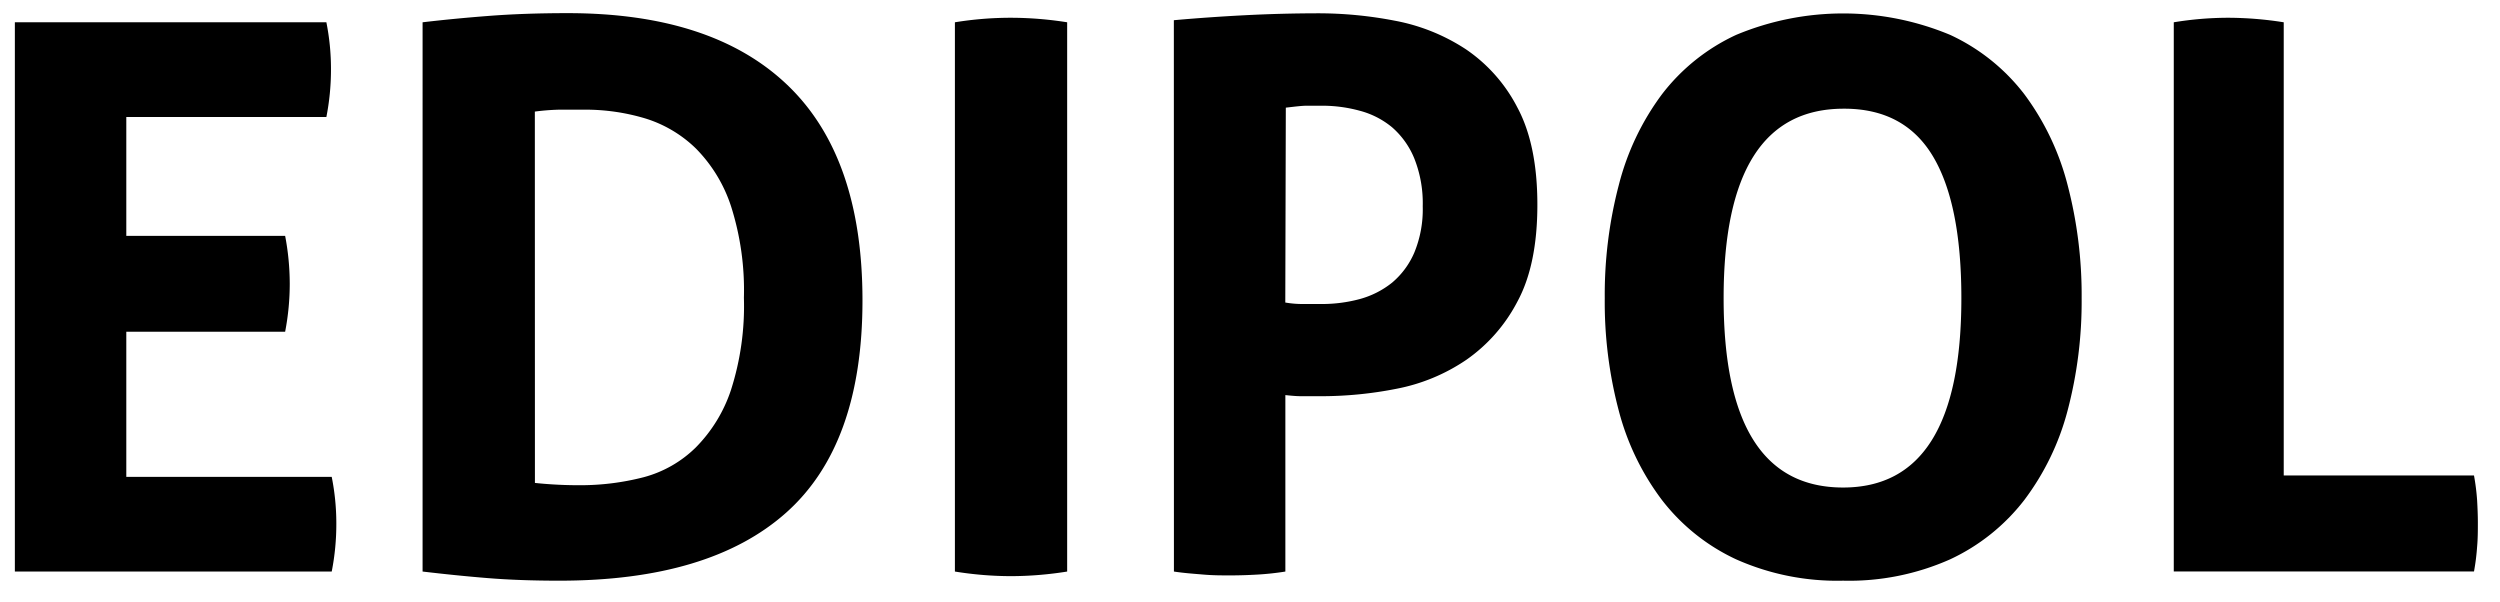
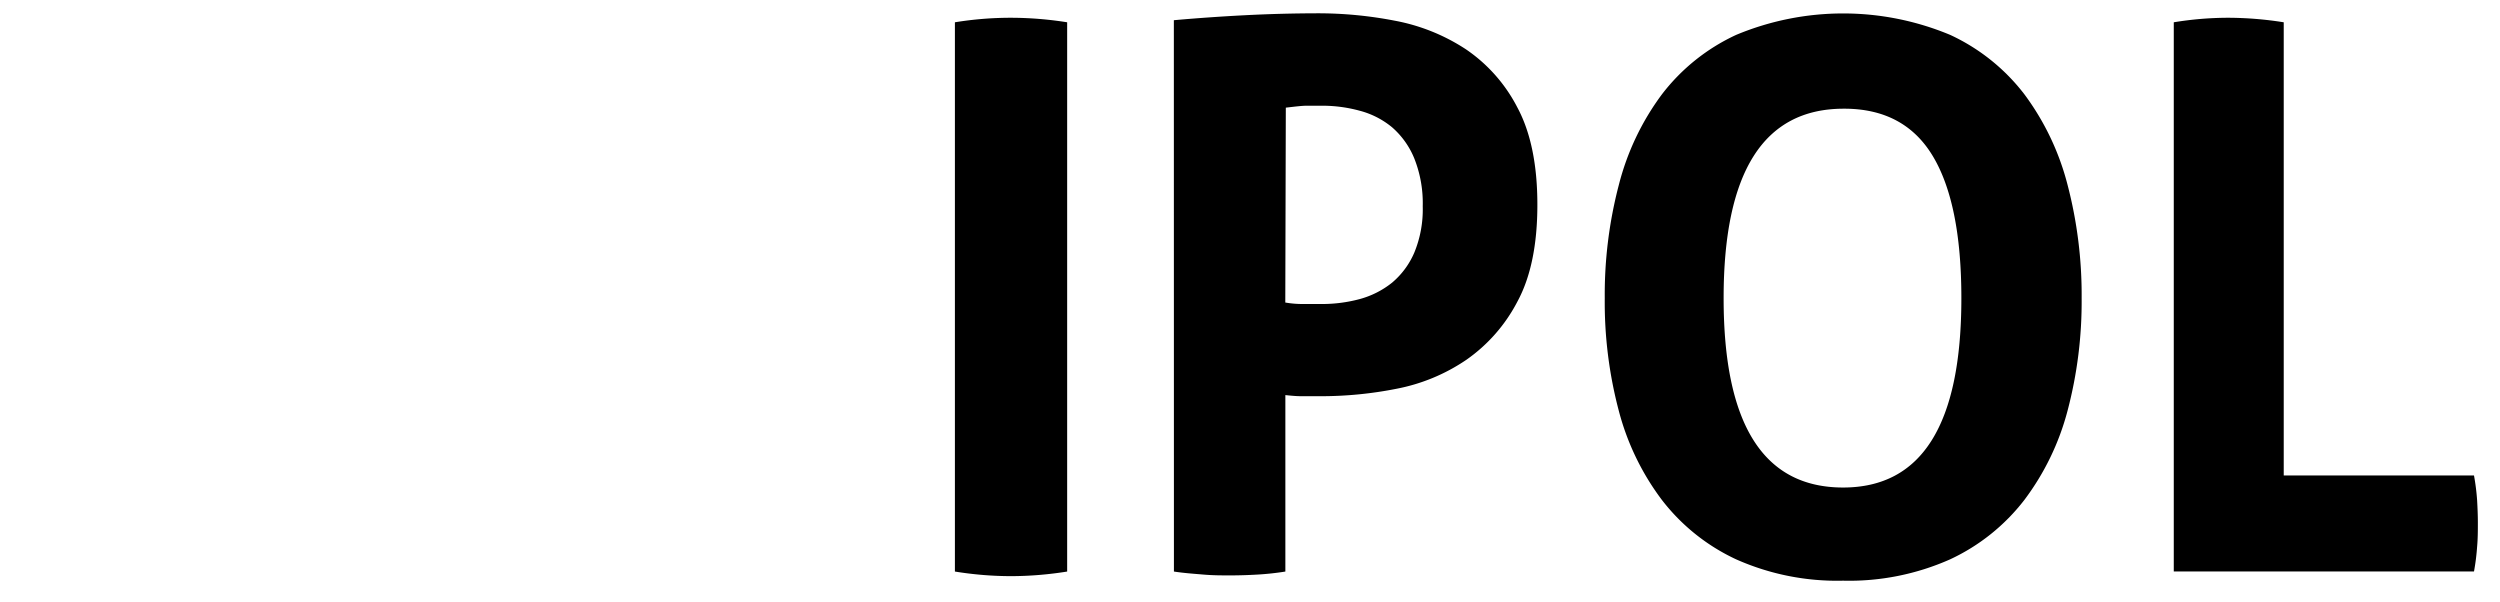
<svg xmlns="http://www.w3.org/2000/svg" id="Calque_1" data-name="Calque 1" viewBox="0 0 336.5 81">
-   <path d="M2,3H43.93a32,32,0,0,1,.62,6.27,33.13,33.13,0,0,1-.62,6.48H17v16H38.38A34.59,34.59,0,0,1,39,38.18a34,34,0,0,1-.62,6.47H17V64.19H44.65a31.9,31.9,0,0,1,.62,6.27,33,33,0,0,1-.62,6.47H2Z" />
-   <path d="M56.88,3q4.32-.51,9.05-.87c3.15-.24,6.65-.36,10.48-.36q19.44,0,29.56,9.66t10.12,29q0,19.43-10.28,28.58T75.28,78.16c-3.49,0-6.71-.11-9.66-.35s-5.86-.54-8.74-.88ZM72,65c.62.07,1.41.14,2.37.2s2.12.11,3.49.11a34.09,34.09,0,0,0,8.79-1.08,15.76,15.76,0,0,0,7-4,19.86,19.86,0,0,0,4.73-7.71,37,37,0,0,0,1.75-12.44A37.2,37.2,0,0,0,98.41,27.8,19.81,19.81,0,0,0,93.68,20a16.88,16.88,0,0,0-6.83-4.06,28,28,0,0,0-8.17-1.18c-1,0-2.08,0-3.35,0a30.31,30.31,0,0,0-3.34.26Z" />
  <path d="M128.53,3a47,47,0,0,1,7.5-.61,48.84,48.84,0,0,1,7.61.61V76.93a48.29,48.29,0,0,1-7.5.62,47.63,47.63,0,0,1-7.61-.62Z" />
  <path d="M158,2.72q4.72-.42,9.56-.67t9.77-.26a54.29,54.29,0,0,1,10.43,1,26.15,26.15,0,0,1,9.56,3.85,21.17,21.17,0,0,1,6.94,7.87q2.67,5,2.67,13.05t-2.67,13a21.8,21.8,0,0,1-6.89,7.87,25.06,25.06,0,0,1-9.41,3.9,52.18,52.18,0,0,1-10.22,1c-.89,0-1.73,0-2.52,0s-1.53-.08-2.21-.15V76.93a37,37,0,0,1-3.8.41c-1.24.07-2.44.11-3.6.11s-2.3,0-3.6-.11-2.64-.2-4-.41Zm15,38a13.7,13.7,0,0,0,2.31.2H178a19.48,19.48,0,0,0,5-.66,12,12,0,0,0,4.37-2.21,10.87,10.87,0,0,0,3-4.06,15.26,15.26,0,0,0,1.13-6.22,16.31,16.31,0,0,0-1.13-6.43,11.11,11.11,0,0,0-3-4.21A11.33,11.33,0,0,0,183,14.9a19.07,19.07,0,0,0-5-.67c-.75,0-1.45,0-2.11,0s-1.59.12-2.82.26Z" />
  <path d="M248.08,78.16a33.4,33.4,0,0,1-14.39-2.87,26.94,26.94,0,0,1-10-8,34.36,34.36,0,0,1-5.8-12A57.11,57.11,0,0,1,216,40.13a58.25,58.25,0,0,1,1.9-15.26,34.76,34.76,0,0,1,5.8-12.18,26.67,26.67,0,0,1,10-8,37.39,37.39,0,0,1,28.78,0,26.71,26.71,0,0,1,10,8,35,35,0,0,1,5.81,12.18,58.68,58.68,0,0,1,1.9,15.26,57.52,57.52,0,0,1-1.9,15.16,34.55,34.55,0,0,1-5.81,12,27,27,0,0,1-10,8A33.43,33.43,0,0,1,248.08,78.16Zm0-12.54Q264,65.62,264,40.13,264,27.4,260.15,21t-12-6.37Q232,14.64,232,40.13T248.08,65.62Z" />
  <path d="M292.59,3a45.57,45.57,0,0,1,7.29-.61,48.36,48.36,0,0,1,7.51.61V64H333a30.17,30.17,0,0,1,.42,3.34c.06,1.06.1,2.07.1,3s0,2.18-.1,3.24a29.88,29.88,0,0,1-.42,3.34H292.59Z" />
</svg>